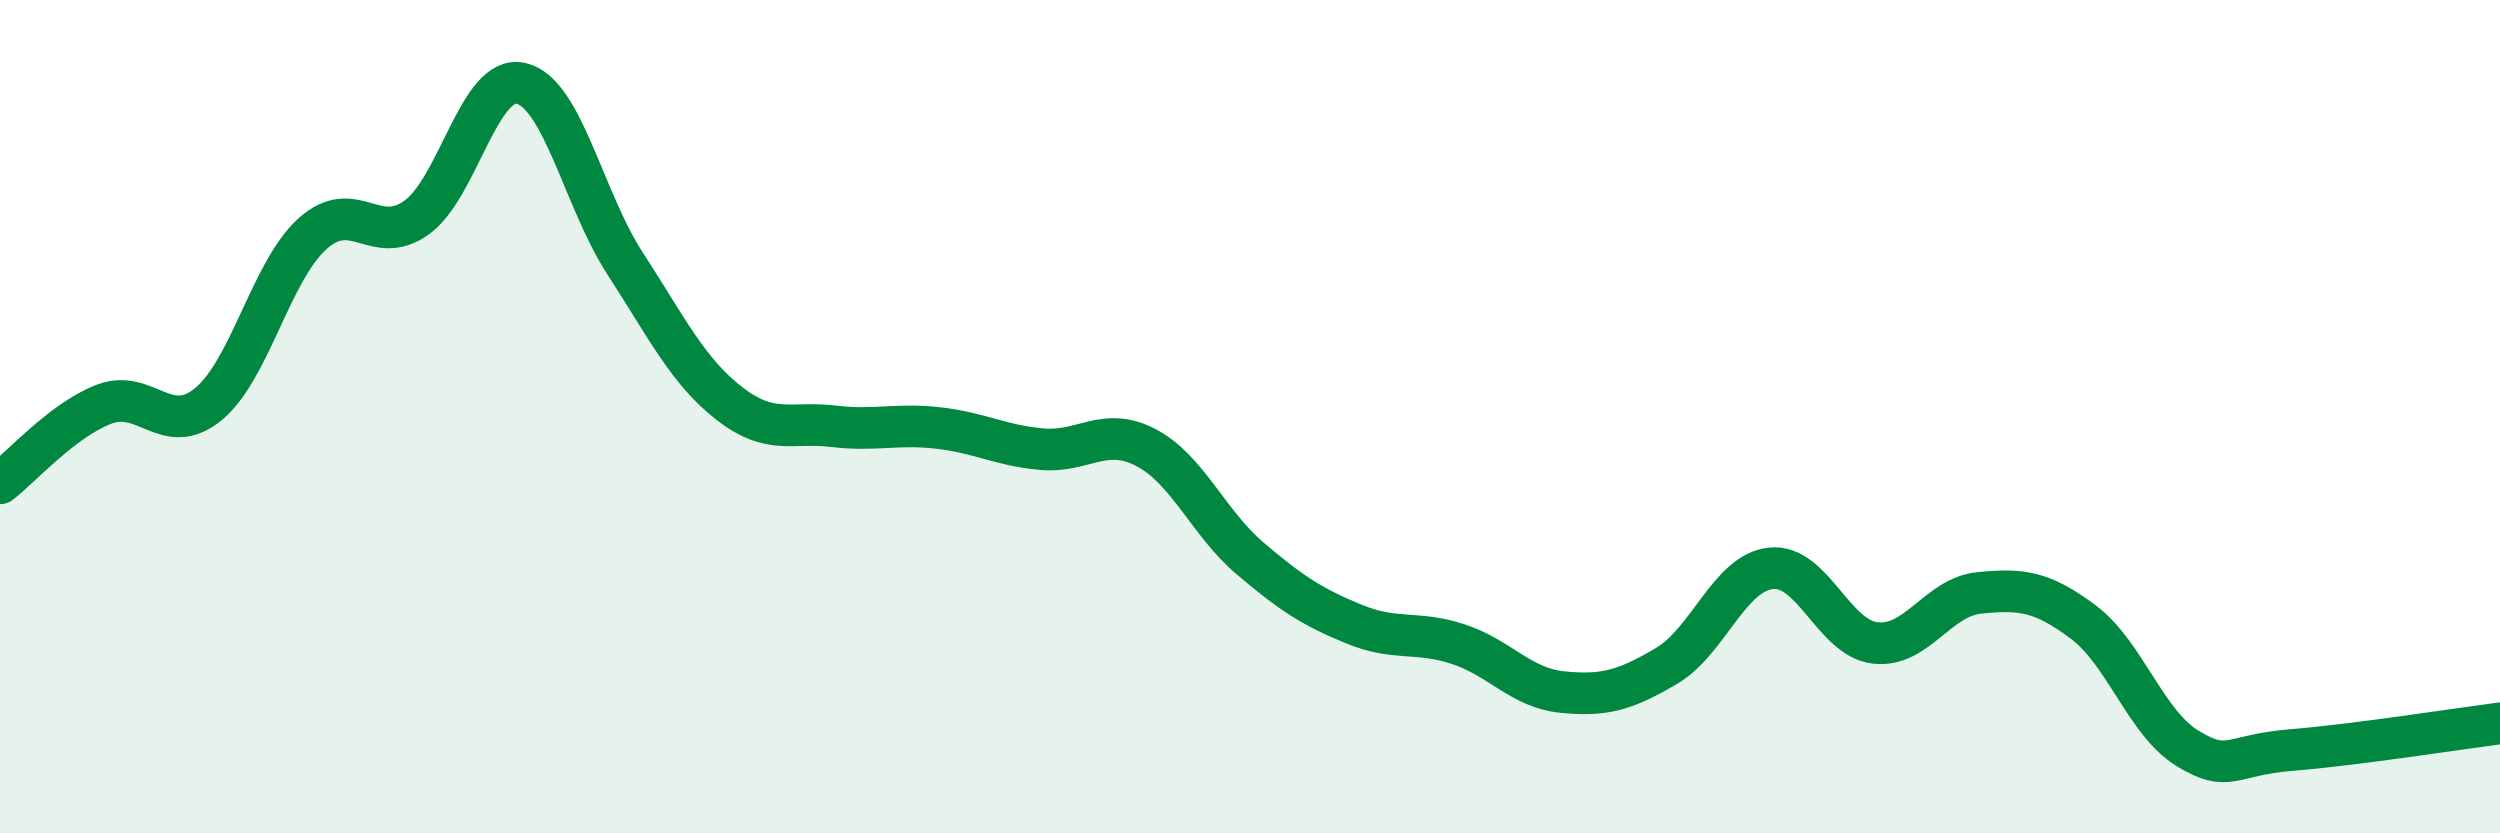
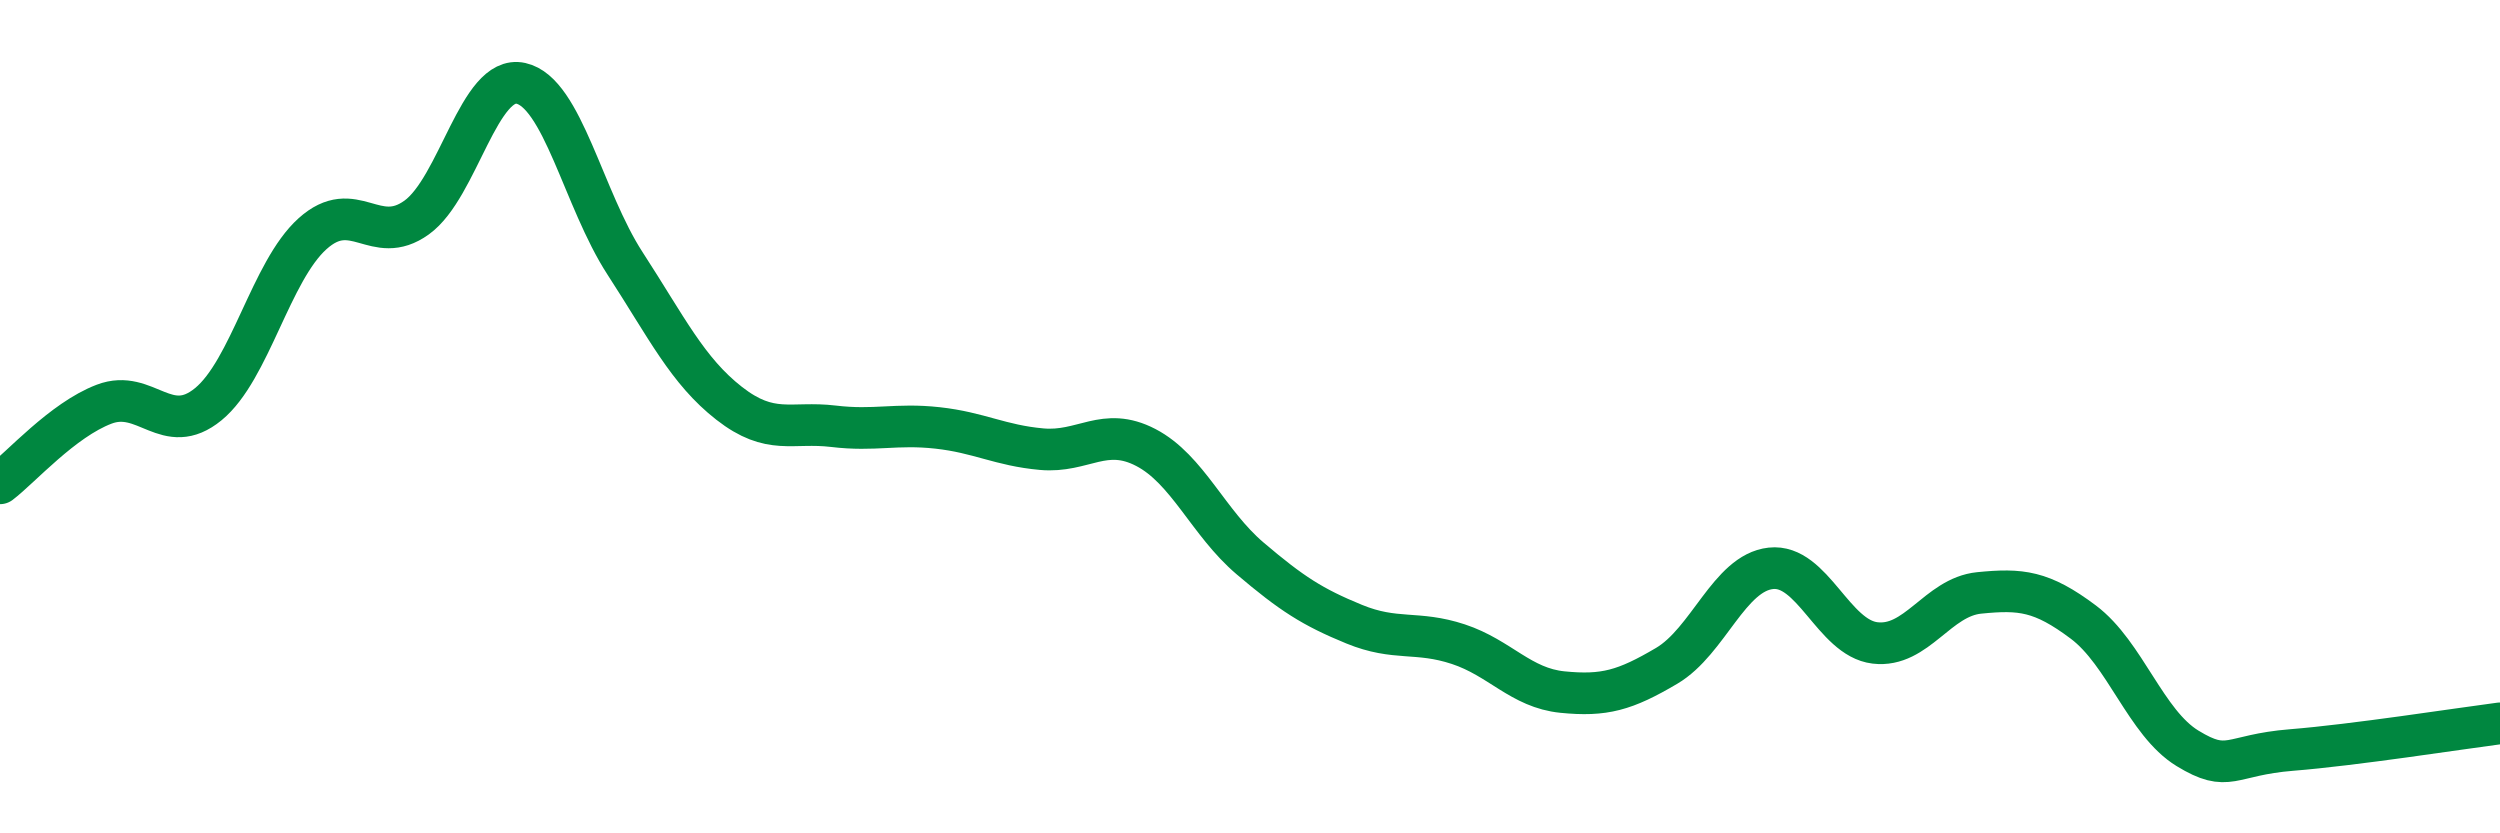
<svg xmlns="http://www.w3.org/2000/svg" width="60" height="20" viewBox="0 0 60 20">
-   <path d="M 0,11.6 C 0.5,11.22 1.5,10.08 2.5,9.7 C 3.5,9.32 4,10.52 5,9.7 C 6,8.88 6.5,6.51 7.5,5.61 C 8.5,4.71 9,5.94 10,5.22 C 11,4.5 11.5,1.78 12.5,2 C 13.5,2.22 14,4.78 15,6.32 C 16,7.86 16.5,8.9 17.5,9.68 C 18.5,10.46 19,10.11 20,10.23 C 21,10.35 21.5,10.16 22.5,10.27 C 23.5,10.38 24,10.69 25,10.78 C 26,10.87 26.5,10.22 27.5,10.74 C 28.5,11.26 29,12.55 30,13.4 C 31,14.25 31.5,14.57 32.5,14.98 C 33.5,15.39 34,15.13 35,15.46 C 36,15.79 36.5,16.51 37.5,16.61 C 38.5,16.71 39,16.57 40,15.98 C 41,15.39 41.5,13.75 42.5,13.64 C 43.5,13.53 44,15.31 45,15.43 C 46,15.55 46.5,14.33 47.5,14.23 C 48.5,14.13 49,14.18 50,14.93 C 51,15.68 51.5,17.35 52.5,17.96 C 53.5,18.57 53.5,18.12 55,18 C 56.5,17.88 59,17.49 60,17.36L60 20L0 20Z" fill="#008740" opacity="0.1" stroke-linecap="round" stroke-linejoin="round" />
  <path d="M 0,11.6 C 0.5,11.22 1.5,10.08 2.5,9.7 C 3.5,9.32 4,10.52 5,9.7 C 6,8.88 6.5,6.51 7.5,5.61 C 8.5,4.71 9,5.94 10,5.22 C 11,4.5 11.5,1.78 12.5,2 C 13.5,2.22 14,4.78 15,6.32 C 16,7.86 16.5,8.9 17.5,9.68 C 18.5,10.46 19,10.11 20,10.23 C 21,10.35 21.5,10.16 22.5,10.27 C 23.5,10.38 24,10.69 25,10.78 C 26,10.87 26.5,10.22 27.5,10.74 C 28.5,11.26 29,12.55 30,13.4 C 31,14.25 31.5,14.57 32.5,14.98 C 33.5,15.39 34,15.13 35,15.46 C 36,15.79 36.5,16.51 37.5,16.61 C 38.5,16.71 39,16.57 40,15.98 C 41,15.39 41.5,13.75 42.5,13.64 C 43.5,13.53 44,15.31 45,15.43 C 46,15.55 46.5,14.33 47.5,14.23 C 48.5,14.13 49,14.18 50,14.93 C 51,15.68 51.5,17.35 52.5,17.96 C 53.5,18.57 53.5,18.12 55,18 C 56.5,17.88 59,17.49 60,17.36" stroke="#008740" stroke-width="1" fill="none" stroke-linecap="round" stroke-linejoin="round" />
</svg>